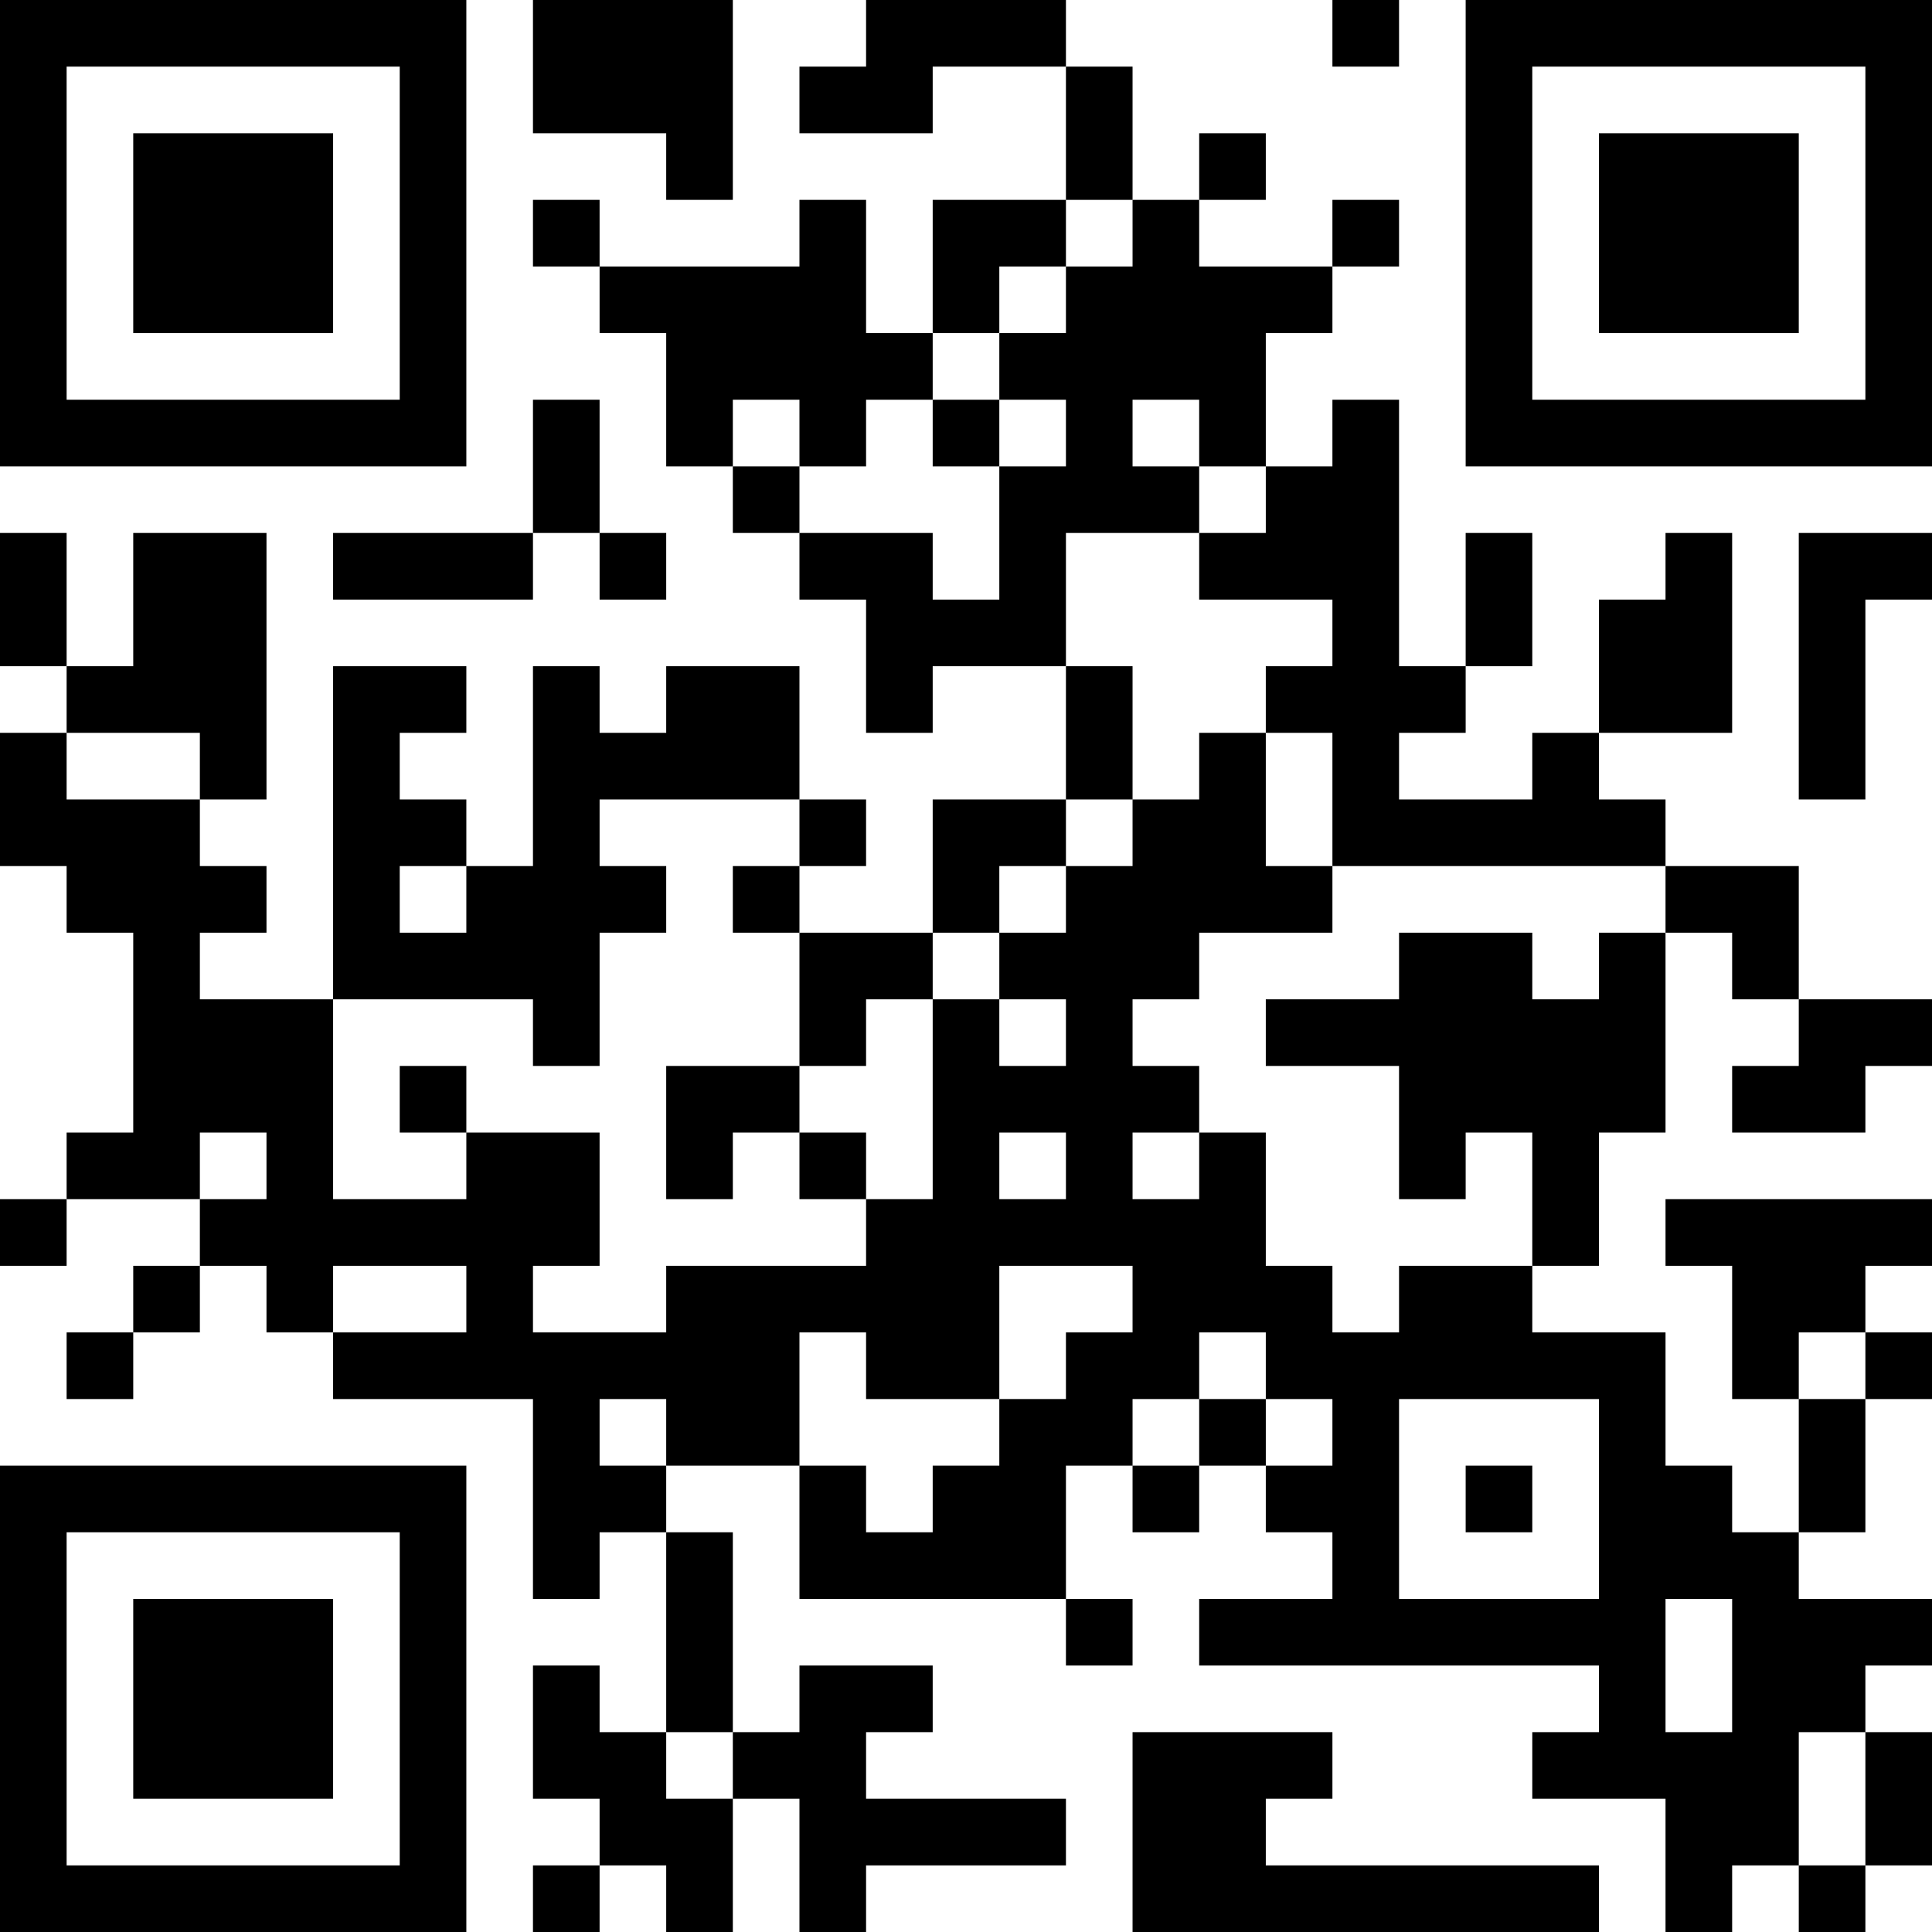
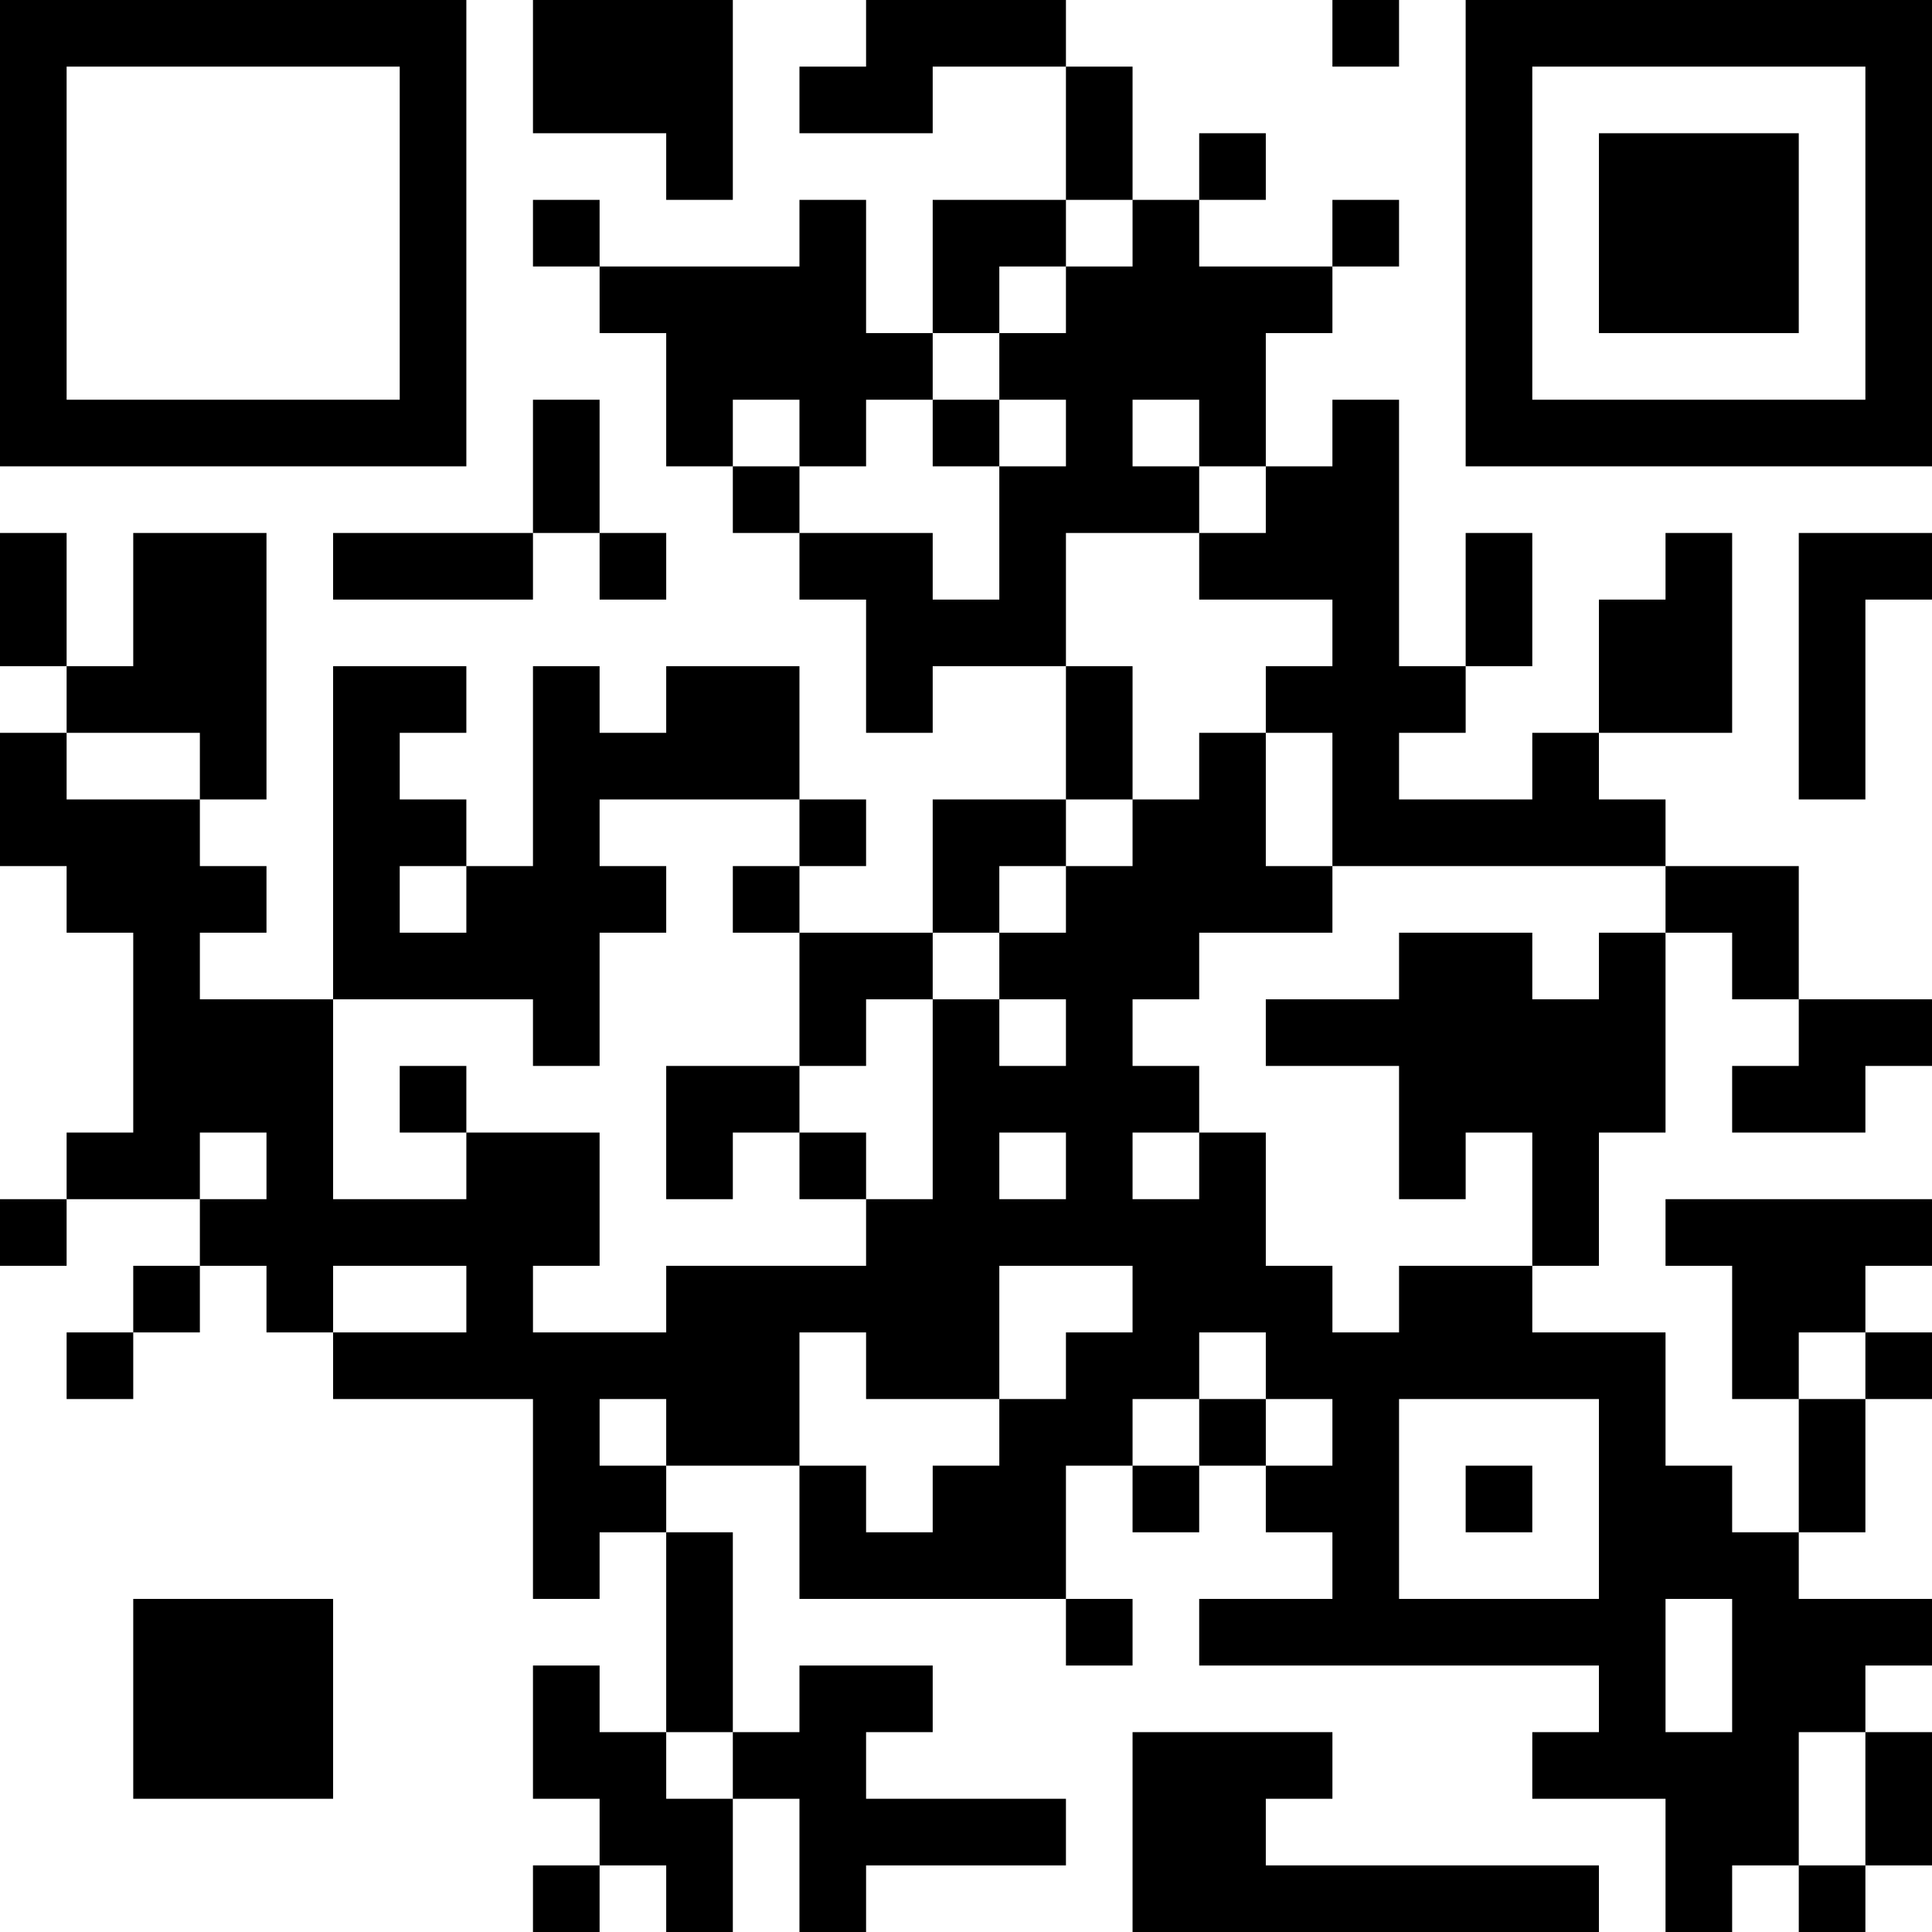
<svg xmlns="http://www.w3.org/2000/svg" version="1.1" width="1000" height="1000" viewBox="0 0 1000 1000">
-   <rect x="0" y="0" width="1000" height="1000" fill="#ffffff" />
  <g transform="scale(34.483)">
    <g transform="translate(0,0)">
      <g>
        <g transform="translate(3.5,3.5)">
          <path fill-rule="evenodd" d="M-3.5 -3.5L3.5 -3.5L3.5 3.5L-3.5 3.5ZM-2.5 -2.5L-2.5 2.5L2.5 2.5L2.5 -2.5Z" fill="#000000" />
-           <path fill-rule="evenodd" d="M-1.5 -1.5L1.5 -1.5L1.5 1.5L-1.5 1.5Z" fill="#000000" />
        </g>
      </g>
      <g>
        <g transform="translate(25.5,3.5)">
          <g transform="rotate(90)">
            <path fill-rule="evenodd" d="M-3.5 -3.5L3.5 -3.5L3.5 3.5L-3.5 3.5ZM-2.5 -2.5L-2.5 2.5L2.5 2.5L2.5 -2.5Z" fill="#000000" />
            <path fill-rule="evenodd" d="M-1.5 -1.5L1.5 -1.5L1.5 1.5L-1.5 1.5Z" fill="#000000" />
          </g>
        </g>
      </g>
      <g>
        <g transform="translate(3.5,25.5)">
          <g transform="rotate(-90)">
-             <path fill-rule="evenodd" d="M-3.5 -3.5L3.5 -3.5L3.5 3.5L-3.5 3.5ZM-2.5 -2.5L-2.5 2.5L2.5 2.5L2.5 -2.5Z" fill="#000000" />
            <path fill-rule="evenodd" d="M-1.5 -1.5L1.5 -1.5L1.5 1.5L-1.5 1.5Z" fill="#000000" />
          </g>
        </g>
      </g>
      <path fill-rule="evenodd" d="M8 0L8 2L10 2L10 3L11 3L11 0ZM13 0L13 1L12 1L12 2L14 2L14 1L16 1L16 3L14 3L14 5L13 5L13 3L12 3L12 4L9 4L9 3L8 3L8 4L9 4L9 5L10 5L10 7L11 7L11 8L12 8L12 9L13 9L13 11L14 11L14 10L16 10L16 12L14 12L14 14L12 14L12 13L13 13L13 12L12 12L12 10L10 10L10 11L9 11L9 10L8 10L8 13L7 13L7 12L6 12L6 11L7 11L7 10L5 10L5 15L3 15L3 14L4 14L4 13L3 13L3 12L4 12L4 8L2 8L2 10L1 10L1 8L0 8L0 10L1 10L1 11L0 11L0 13L1 13L1 14L2 14L2 17L1 17L1 18L0 18L0 19L1 19L1 18L3 18L3 19L2 19L2 20L1 20L1 21L2 21L2 20L3 20L3 19L4 19L4 20L5 20L5 21L8 21L8 24L9 24L9 23L10 23L10 26L9 26L9 25L8 25L8 27L9 27L9 28L8 28L8 29L9 29L9 28L10 28L10 29L11 29L11 27L12 27L12 29L13 29L13 28L16 28L16 27L13 27L13 26L14 26L14 25L12 25L12 26L11 26L11 23L10 23L10 22L12 22L12 24L16 24L16 25L17 25L17 24L16 24L16 22L17 22L17 23L18 23L18 22L19 22L19 23L20 23L20 24L18 24L18 25L24 25L24 26L23 26L23 27L25 27L25 29L26 29L26 28L27 28L27 29L28 29L28 28L29 28L29 26L28 26L28 25L29 25L29 24L27 24L27 23L28 23L28 21L29 21L29 20L28 20L28 19L29 19L29 18L25 18L25 19L26 19L26 21L27 21L27 23L26 23L26 22L25 22L25 20L23 20L23 19L24 19L24 17L25 17L25 14L26 14L26 15L27 15L27 16L26 16L26 17L28 17L28 16L29 16L29 15L27 15L27 13L25 13L25 12L24 12L24 11L26 11L26 8L25 8L25 9L24 9L24 11L23 11L23 12L21 12L21 11L22 11L22 10L23 10L23 8L22 8L22 10L21 10L21 6L20 6L20 7L19 7L19 5L20 5L20 4L21 4L21 3L20 3L20 4L18 4L18 3L19 3L19 2L18 2L18 3L17 3L17 1L16 1L16 0ZM20 0L20 1L21 1L21 0ZM16 3L16 4L15 4L15 5L14 5L14 6L13 6L13 7L12 7L12 6L11 6L11 7L12 7L12 8L14 8L14 9L15 9L15 7L16 7L16 6L15 6L15 5L16 5L16 4L17 4L17 3ZM8 6L8 8L5 8L5 9L8 9L8 8L9 8L9 9L10 9L10 8L9 8L9 6ZM14 6L14 7L15 7L15 6ZM17 6L17 7L18 7L18 8L16 8L16 10L17 10L17 12L16 12L16 13L15 13L15 14L14 14L14 15L13 15L13 16L12 16L12 14L11 14L11 13L12 13L12 12L9 12L9 13L10 13L10 14L9 14L9 16L8 16L8 15L5 15L5 18L7 18L7 17L9 17L9 19L8 19L8 20L10 20L10 19L13 19L13 18L14 18L14 15L15 15L15 16L16 16L16 15L15 15L15 14L16 14L16 13L17 13L17 12L18 12L18 11L19 11L19 13L20 13L20 14L18 14L18 15L17 15L17 16L18 16L18 17L17 17L17 18L18 18L18 17L19 17L19 19L20 19L20 20L21 20L21 19L23 19L23 17L22 17L22 18L21 18L21 16L19 16L19 15L21 15L21 14L23 14L23 15L24 15L24 14L25 14L25 13L20 13L20 11L19 11L19 10L20 10L20 9L18 9L18 8L19 8L19 7L18 7L18 6ZM27 8L27 12L28 12L28 9L29 9L29 8ZM1 11L1 12L3 12L3 11ZM6 13L6 14L7 14L7 13ZM6 16L6 17L7 17L7 16ZM10 16L10 18L11 18L11 17L12 17L12 18L13 18L13 17L12 17L12 16ZM3 17L3 18L4 18L4 17ZM15 17L15 18L16 18L16 17ZM5 19L5 20L7 20L7 19ZM15 19L15 21L13 21L13 20L12 20L12 22L13 22L13 23L14 23L14 22L15 22L15 21L16 21L16 20L17 20L17 19ZM18 20L18 21L17 21L17 22L18 22L18 21L19 21L19 22L20 22L20 21L19 21L19 20ZM27 20L27 21L28 21L28 20ZM9 21L9 22L10 22L10 21ZM21 21L21 24L24 24L24 21ZM22 22L22 23L23 23L23 22ZM25 24L25 26L26 26L26 24ZM10 26L10 27L11 27L11 26ZM17 26L17 29L24 29L24 28L19 28L19 27L20 27L20 26ZM27 26L27 28L28 28L28 26Z" fill="#000000" />
    </g>
  </g>
</svg>